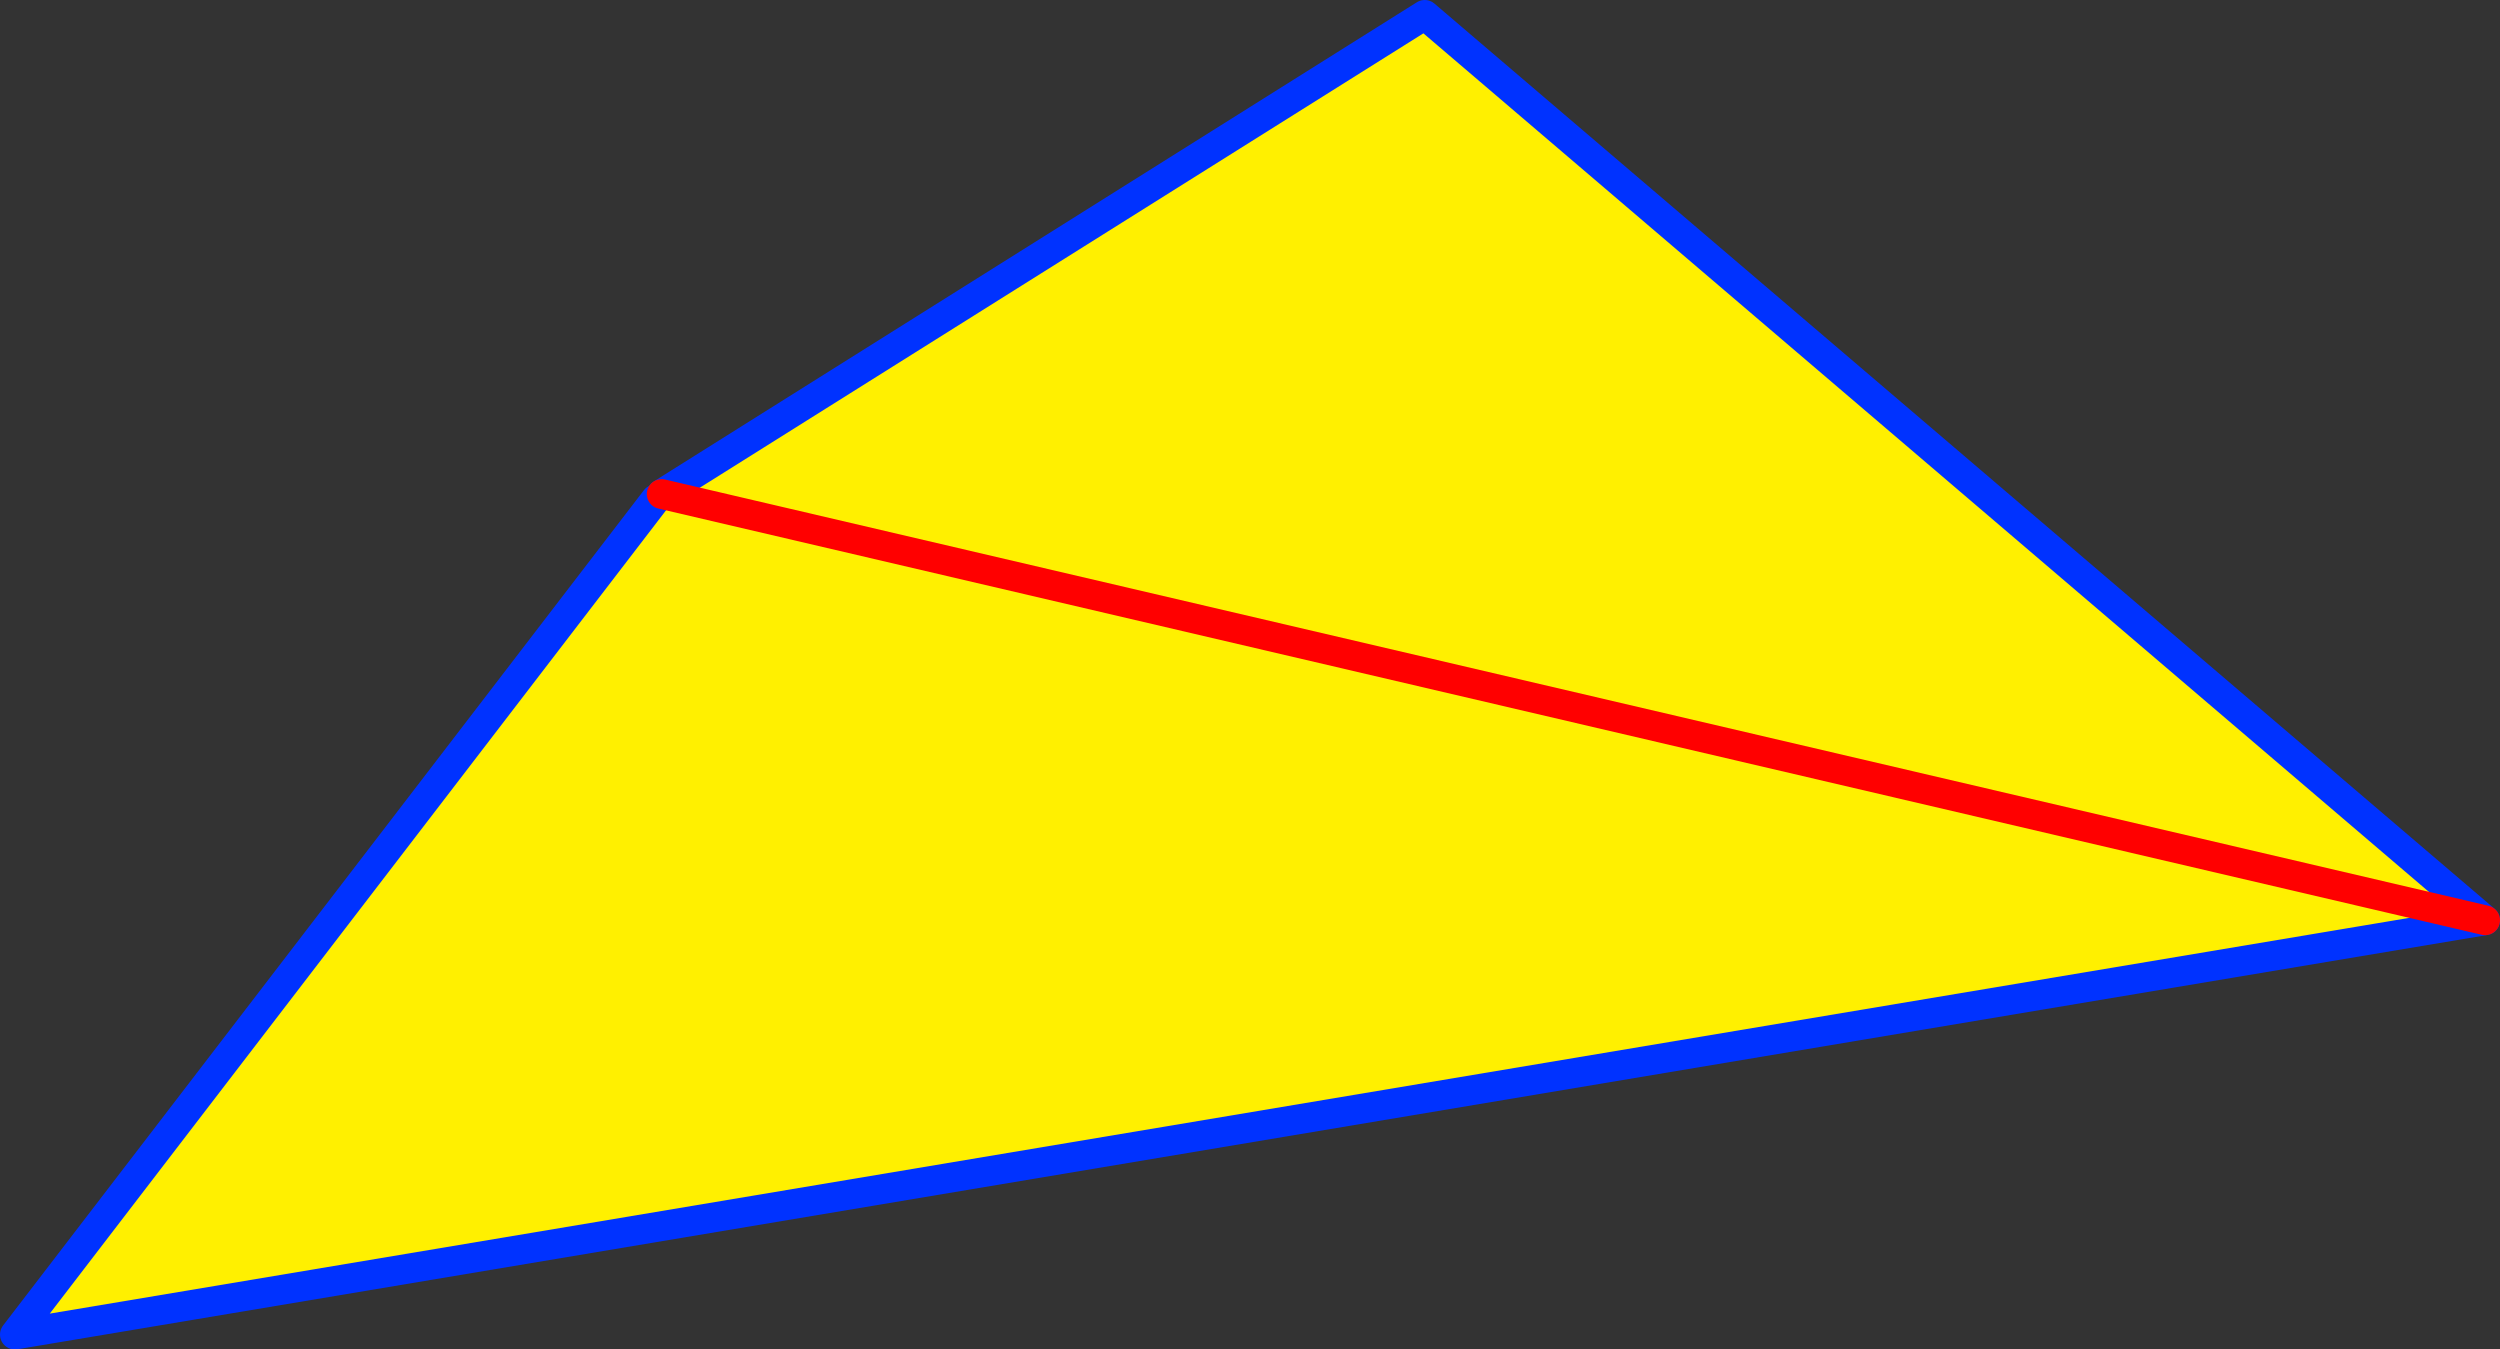
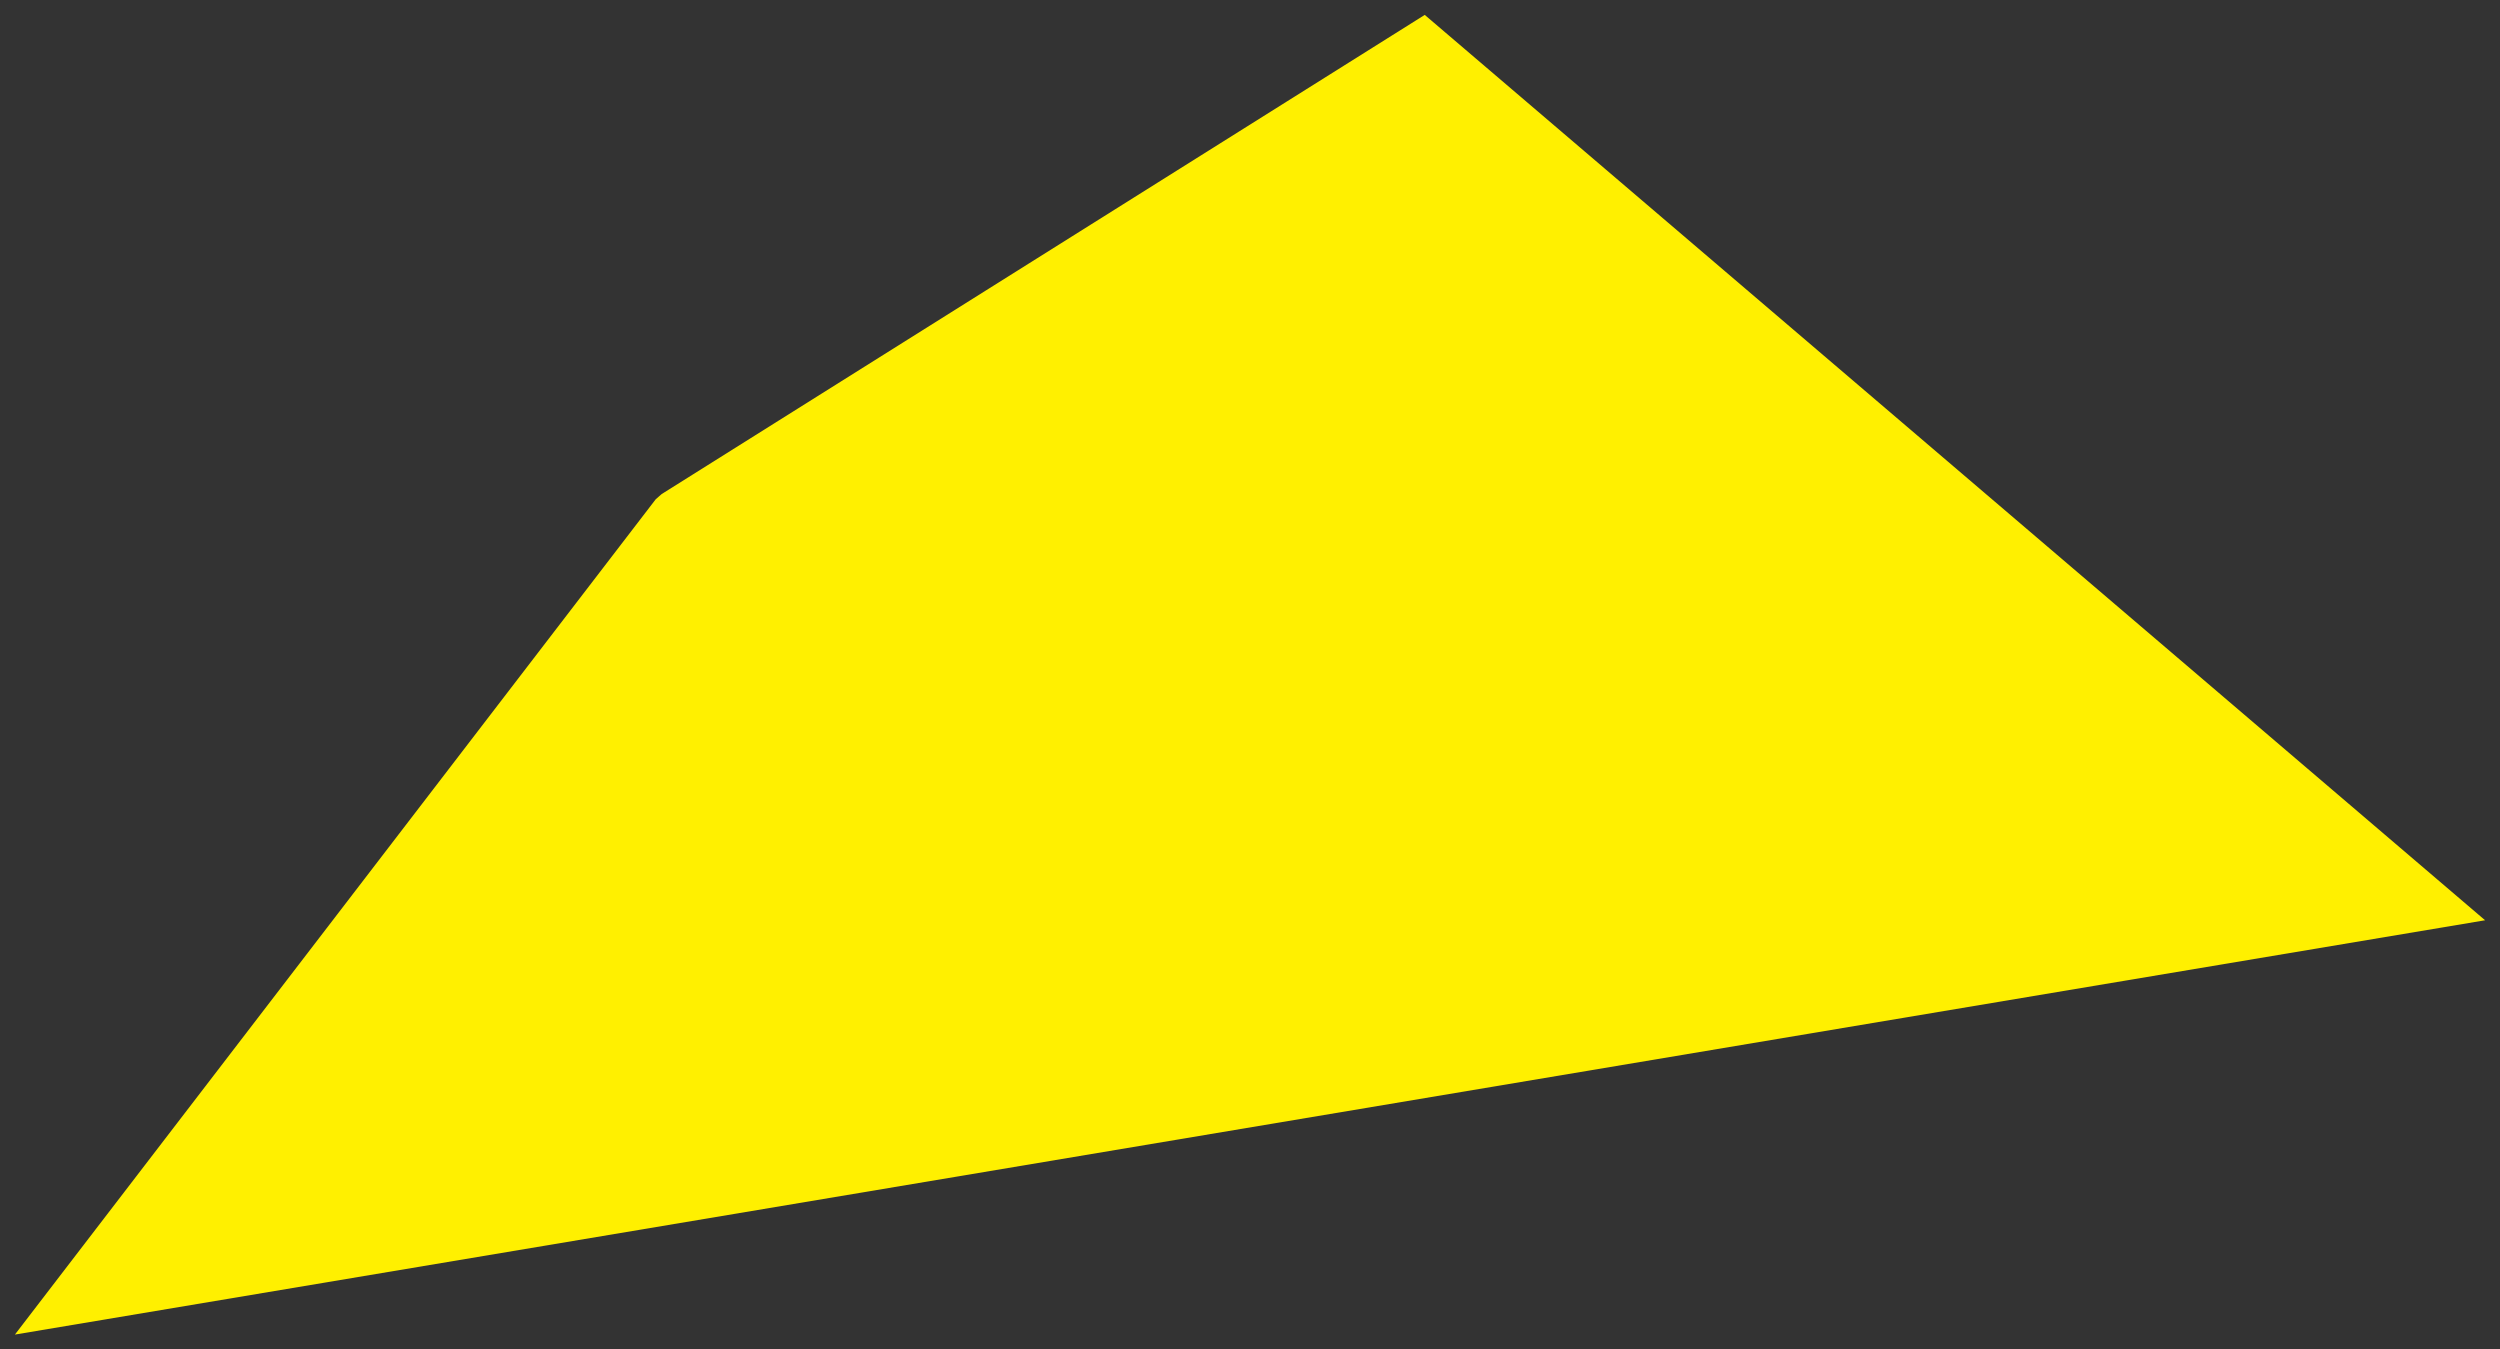
<svg xmlns="http://www.w3.org/2000/svg" height="90.55px" width="167.75px">
  <rect width="100%" height="100%" fill="#333333" stroke="none" />
  <g transform="matrix(1.0, 0.0, 0.0, 1.0, 79.2, 136.2)">
    <path d="M-34.8 -103.05 L16.4 -135.2 87.55 -74.45 -78.2 -46.65 -35.2 -102.7 -34.8 -103.05 87.55 -74.45 -34.8 -103.05" fill="#fff000" fill-rule="evenodd" stroke="none" />
-     <path d="M-34.8 -103.05 L16.4 -135.2 87.55 -74.45 -78.2 -46.65 -35.2 -102.7" fill="none" stroke="#0032ff" stroke-linecap="round" stroke-linejoin="round" stroke-width="2.0" />
-     <path d="M-34.8 -103.05 L87.55 -74.45" fill="none" stroke="#ff0000" stroke-linecap="round" stroke-linejoin="round" stroke-width="2.0" />
  </g>
</svg>